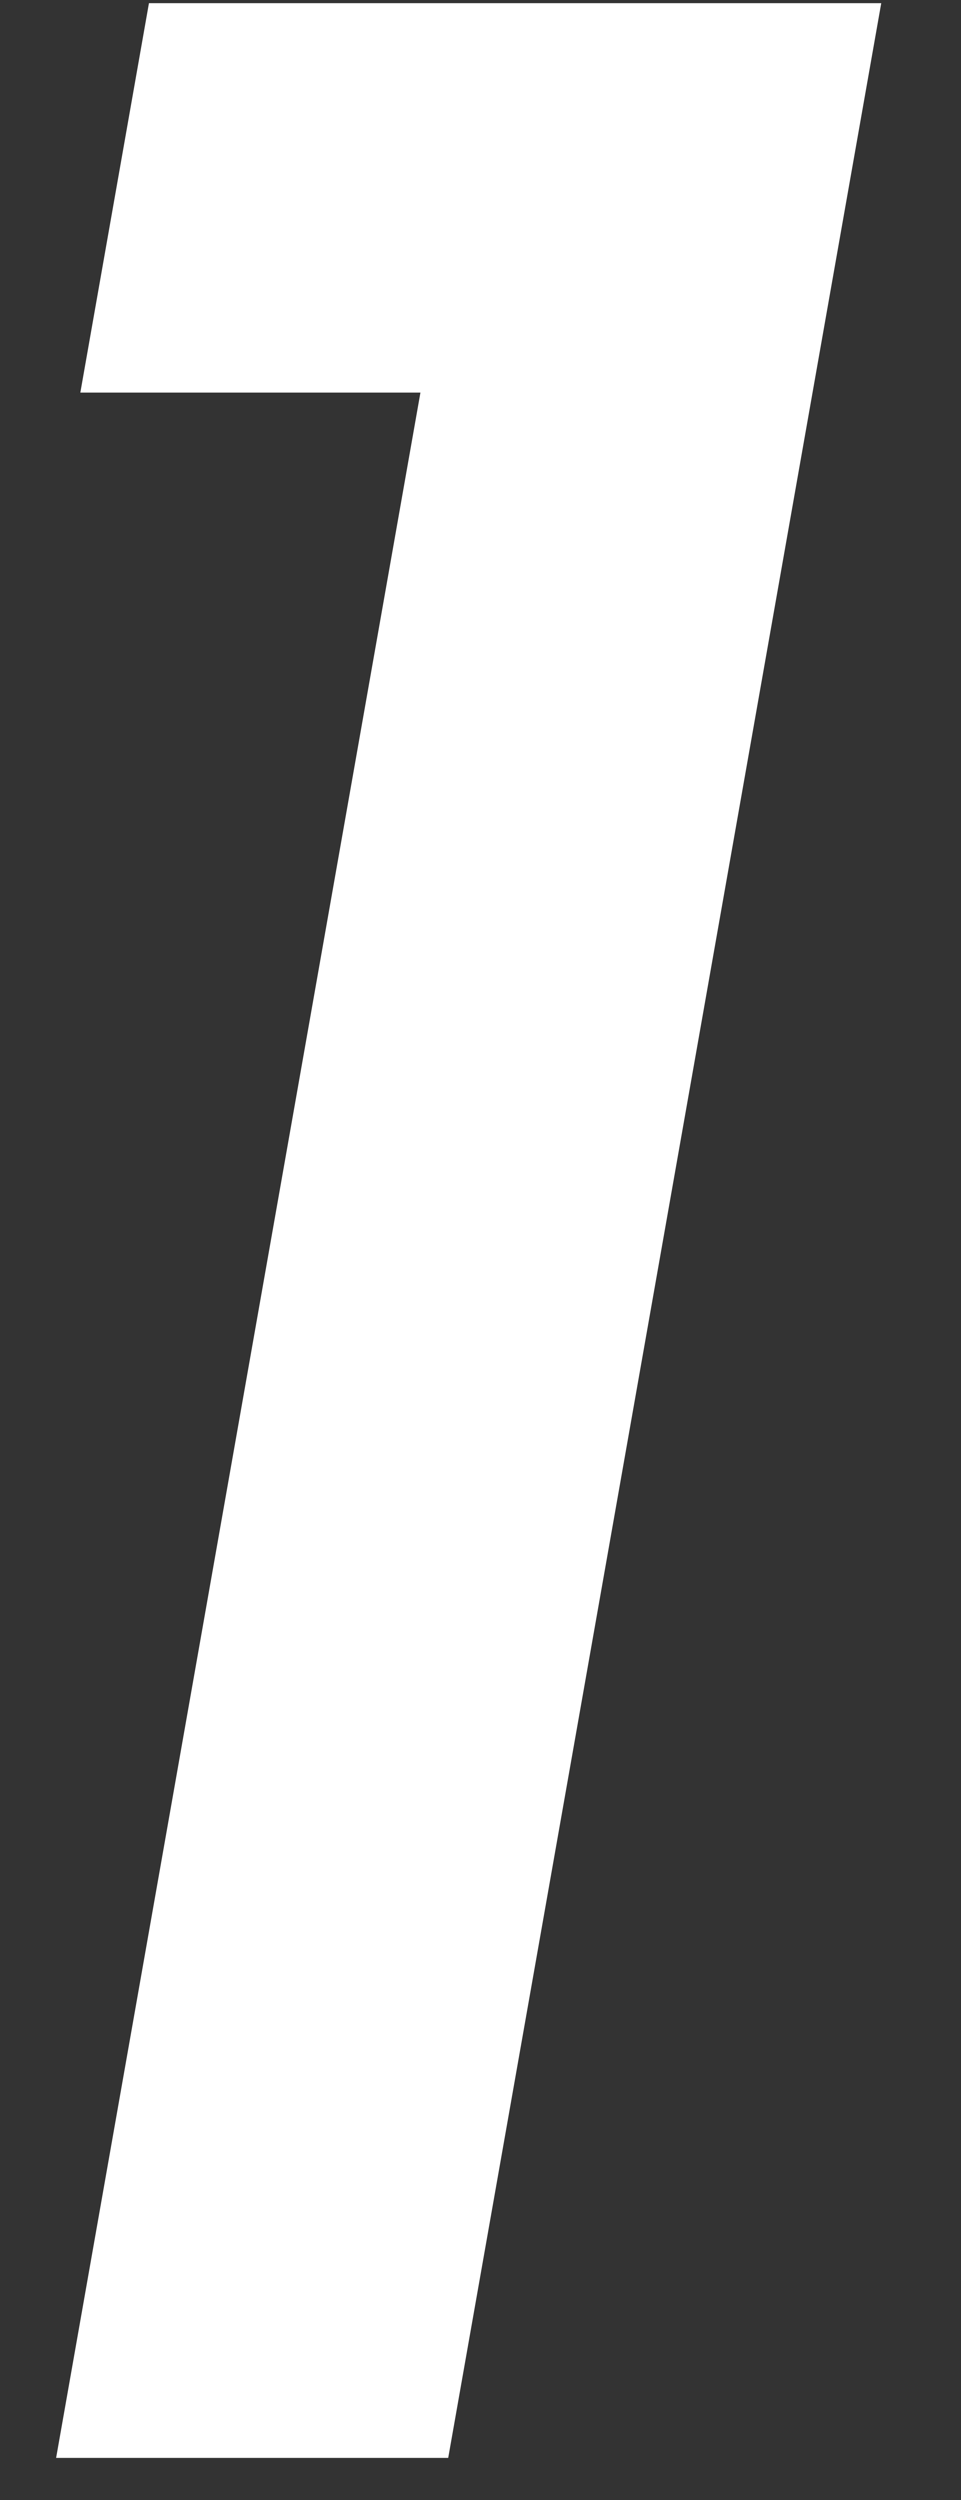
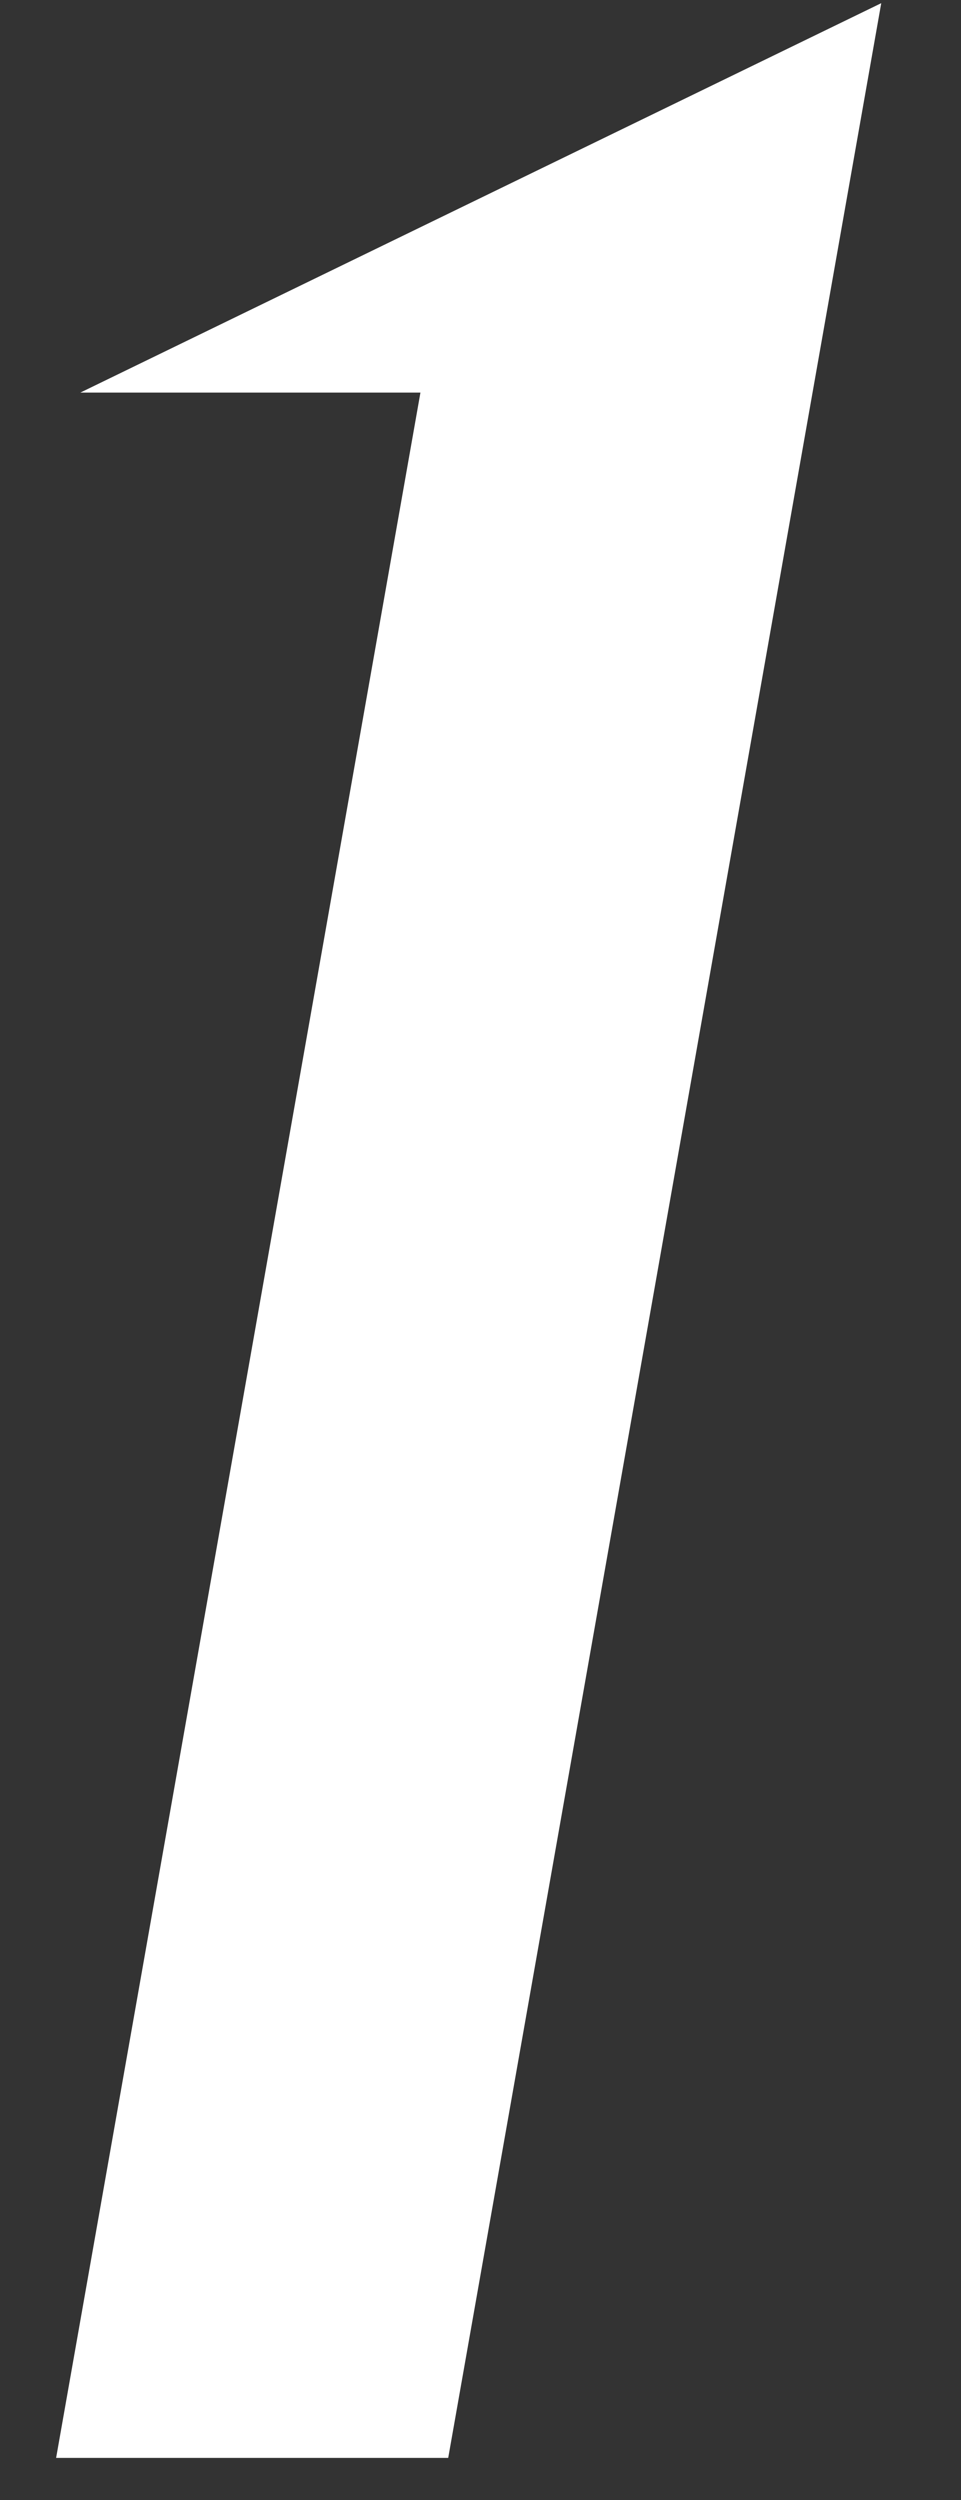
<svg xmlns="http://www.w3.org/2000/svg" viewBox="0 0 10 26">
  <rect x="0" y="0" width="10" height="26" fill="#333333" stroke="none" />
-   <path fill-rule="evenodd" fill="#fff" d="M4.664,25.562 L9.170,0.033 L1.550,0.033 L0.836,4.083 L4.375,4.083 L0.584,25.562 L4.664,25.562 Z" />
+   <path fill-rule="evenodd" fill="#fff" d="M4.664,25.562 L9.170,0.033 L0.836,4.083 L4.375,4.083 L0.584,25.562 L4.664,25.562 Z" />
</svg>